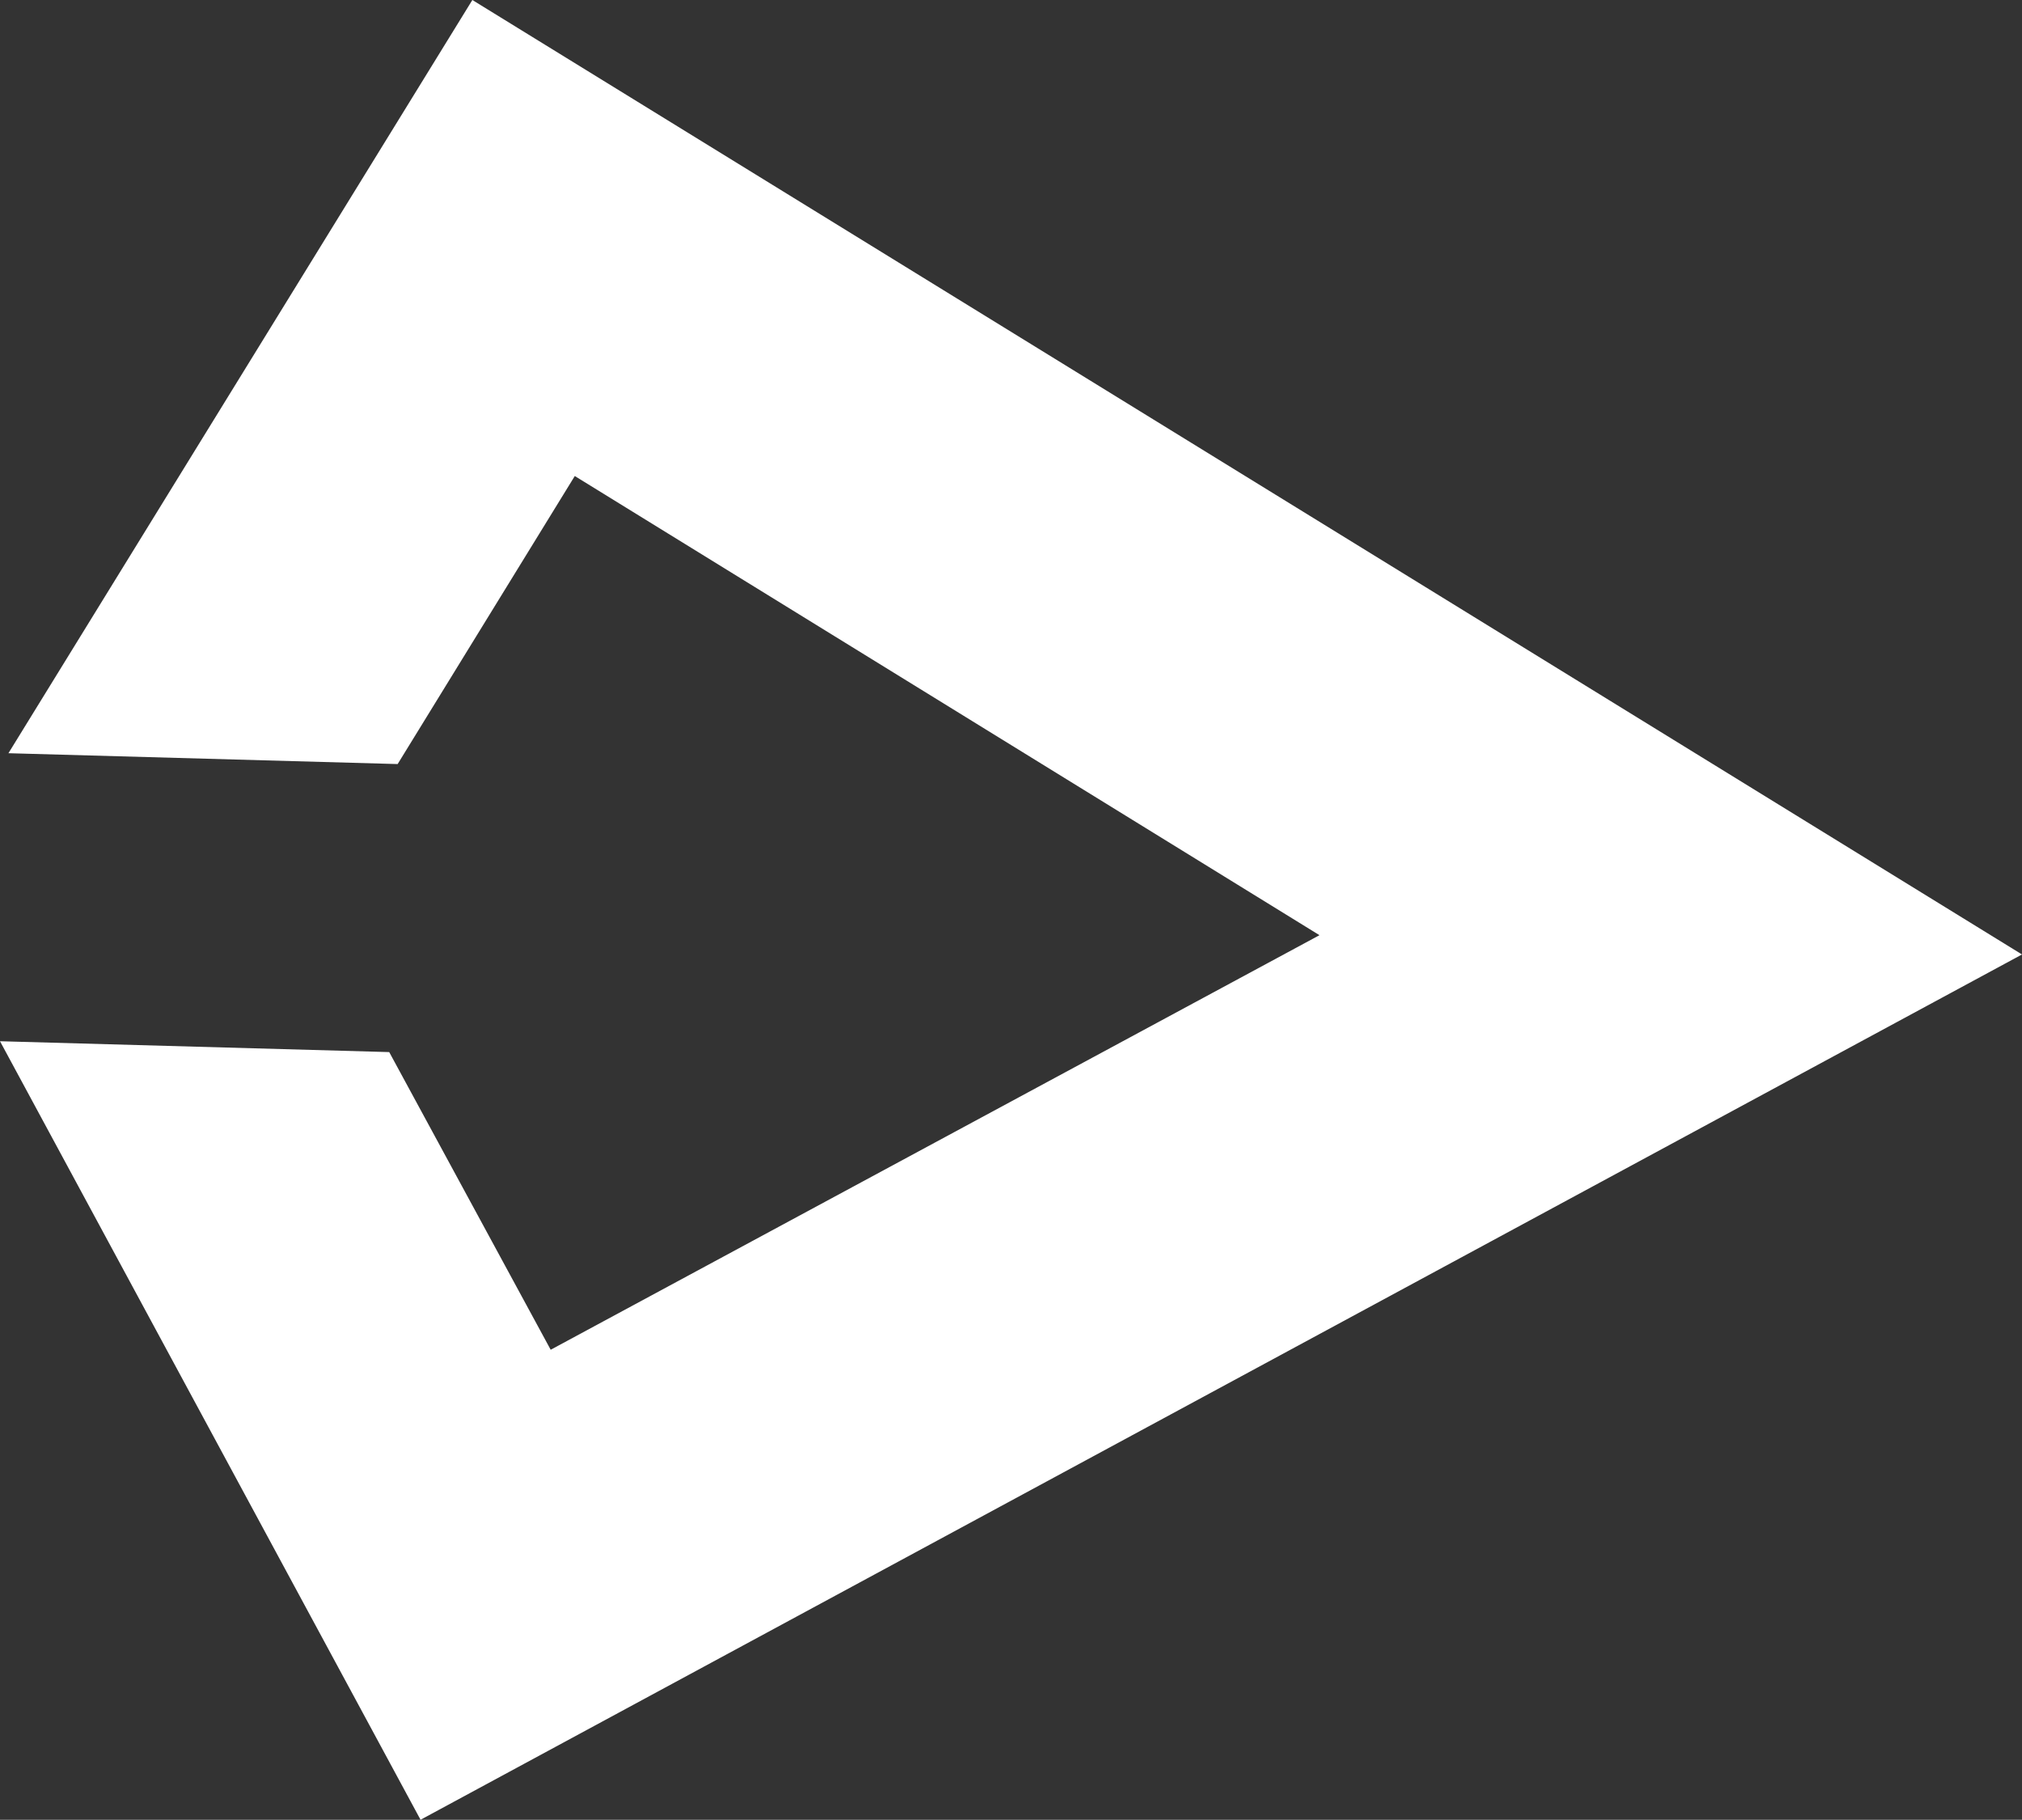
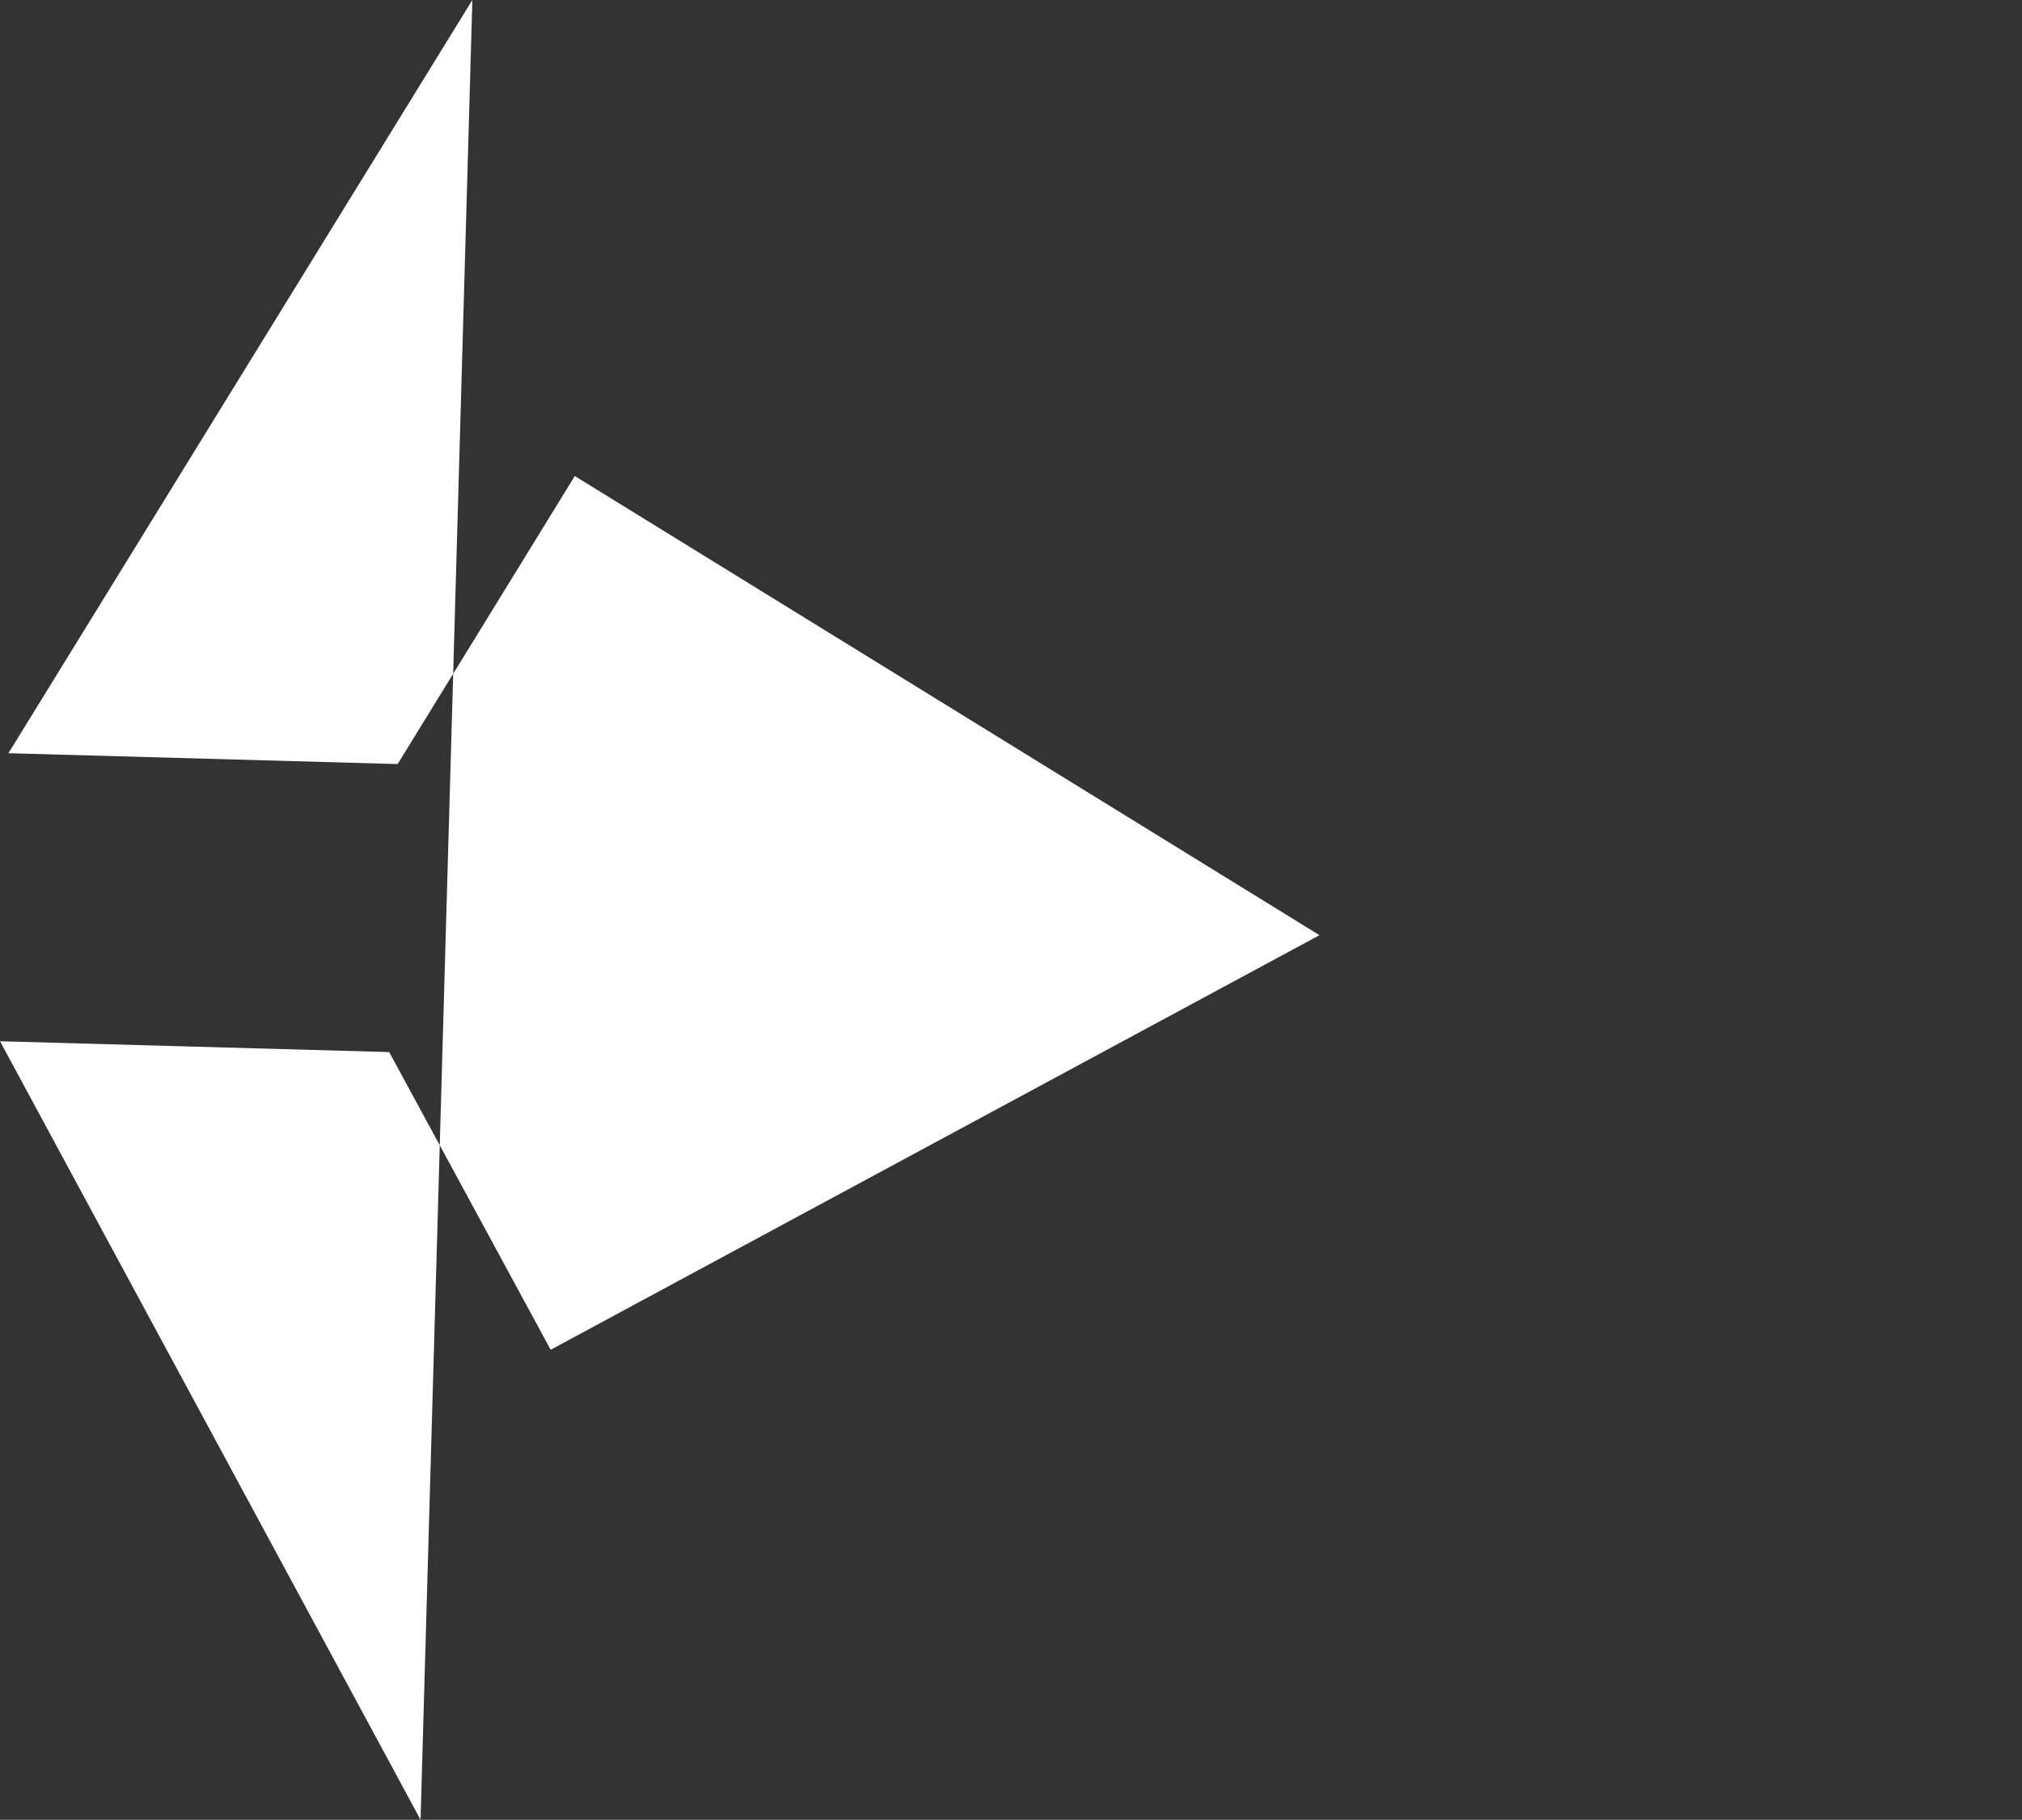
<svg xmlns="http://www.w3.org/2000/svg" viewBox="0 0 16.78 15.1">
  <rect x="0" y="0" width="16.78" height="15.1" fill="#333333" stroke="none" />
  <g data-name="Camada 2">
-     <path fill="#fff" d="M.07 6.25L3.92 0l12.86 7.92L3.49 15.1 0 8.64l3.23.09 1.34 2.47 6.38-3.44-6.18-3.81L3.3 6.34.07 6.25z" data-name="Camada 1" />
+     <path fill="#fff" d="M.07 6.25L3.92 0L3.49 15.1 0 8.64l3.23.09 1.34 2.47 6.38-3.44-6.18-3.81L3.3 6.34.07 6.25z" data-name="Camada 1" />
  </g>
</svg>